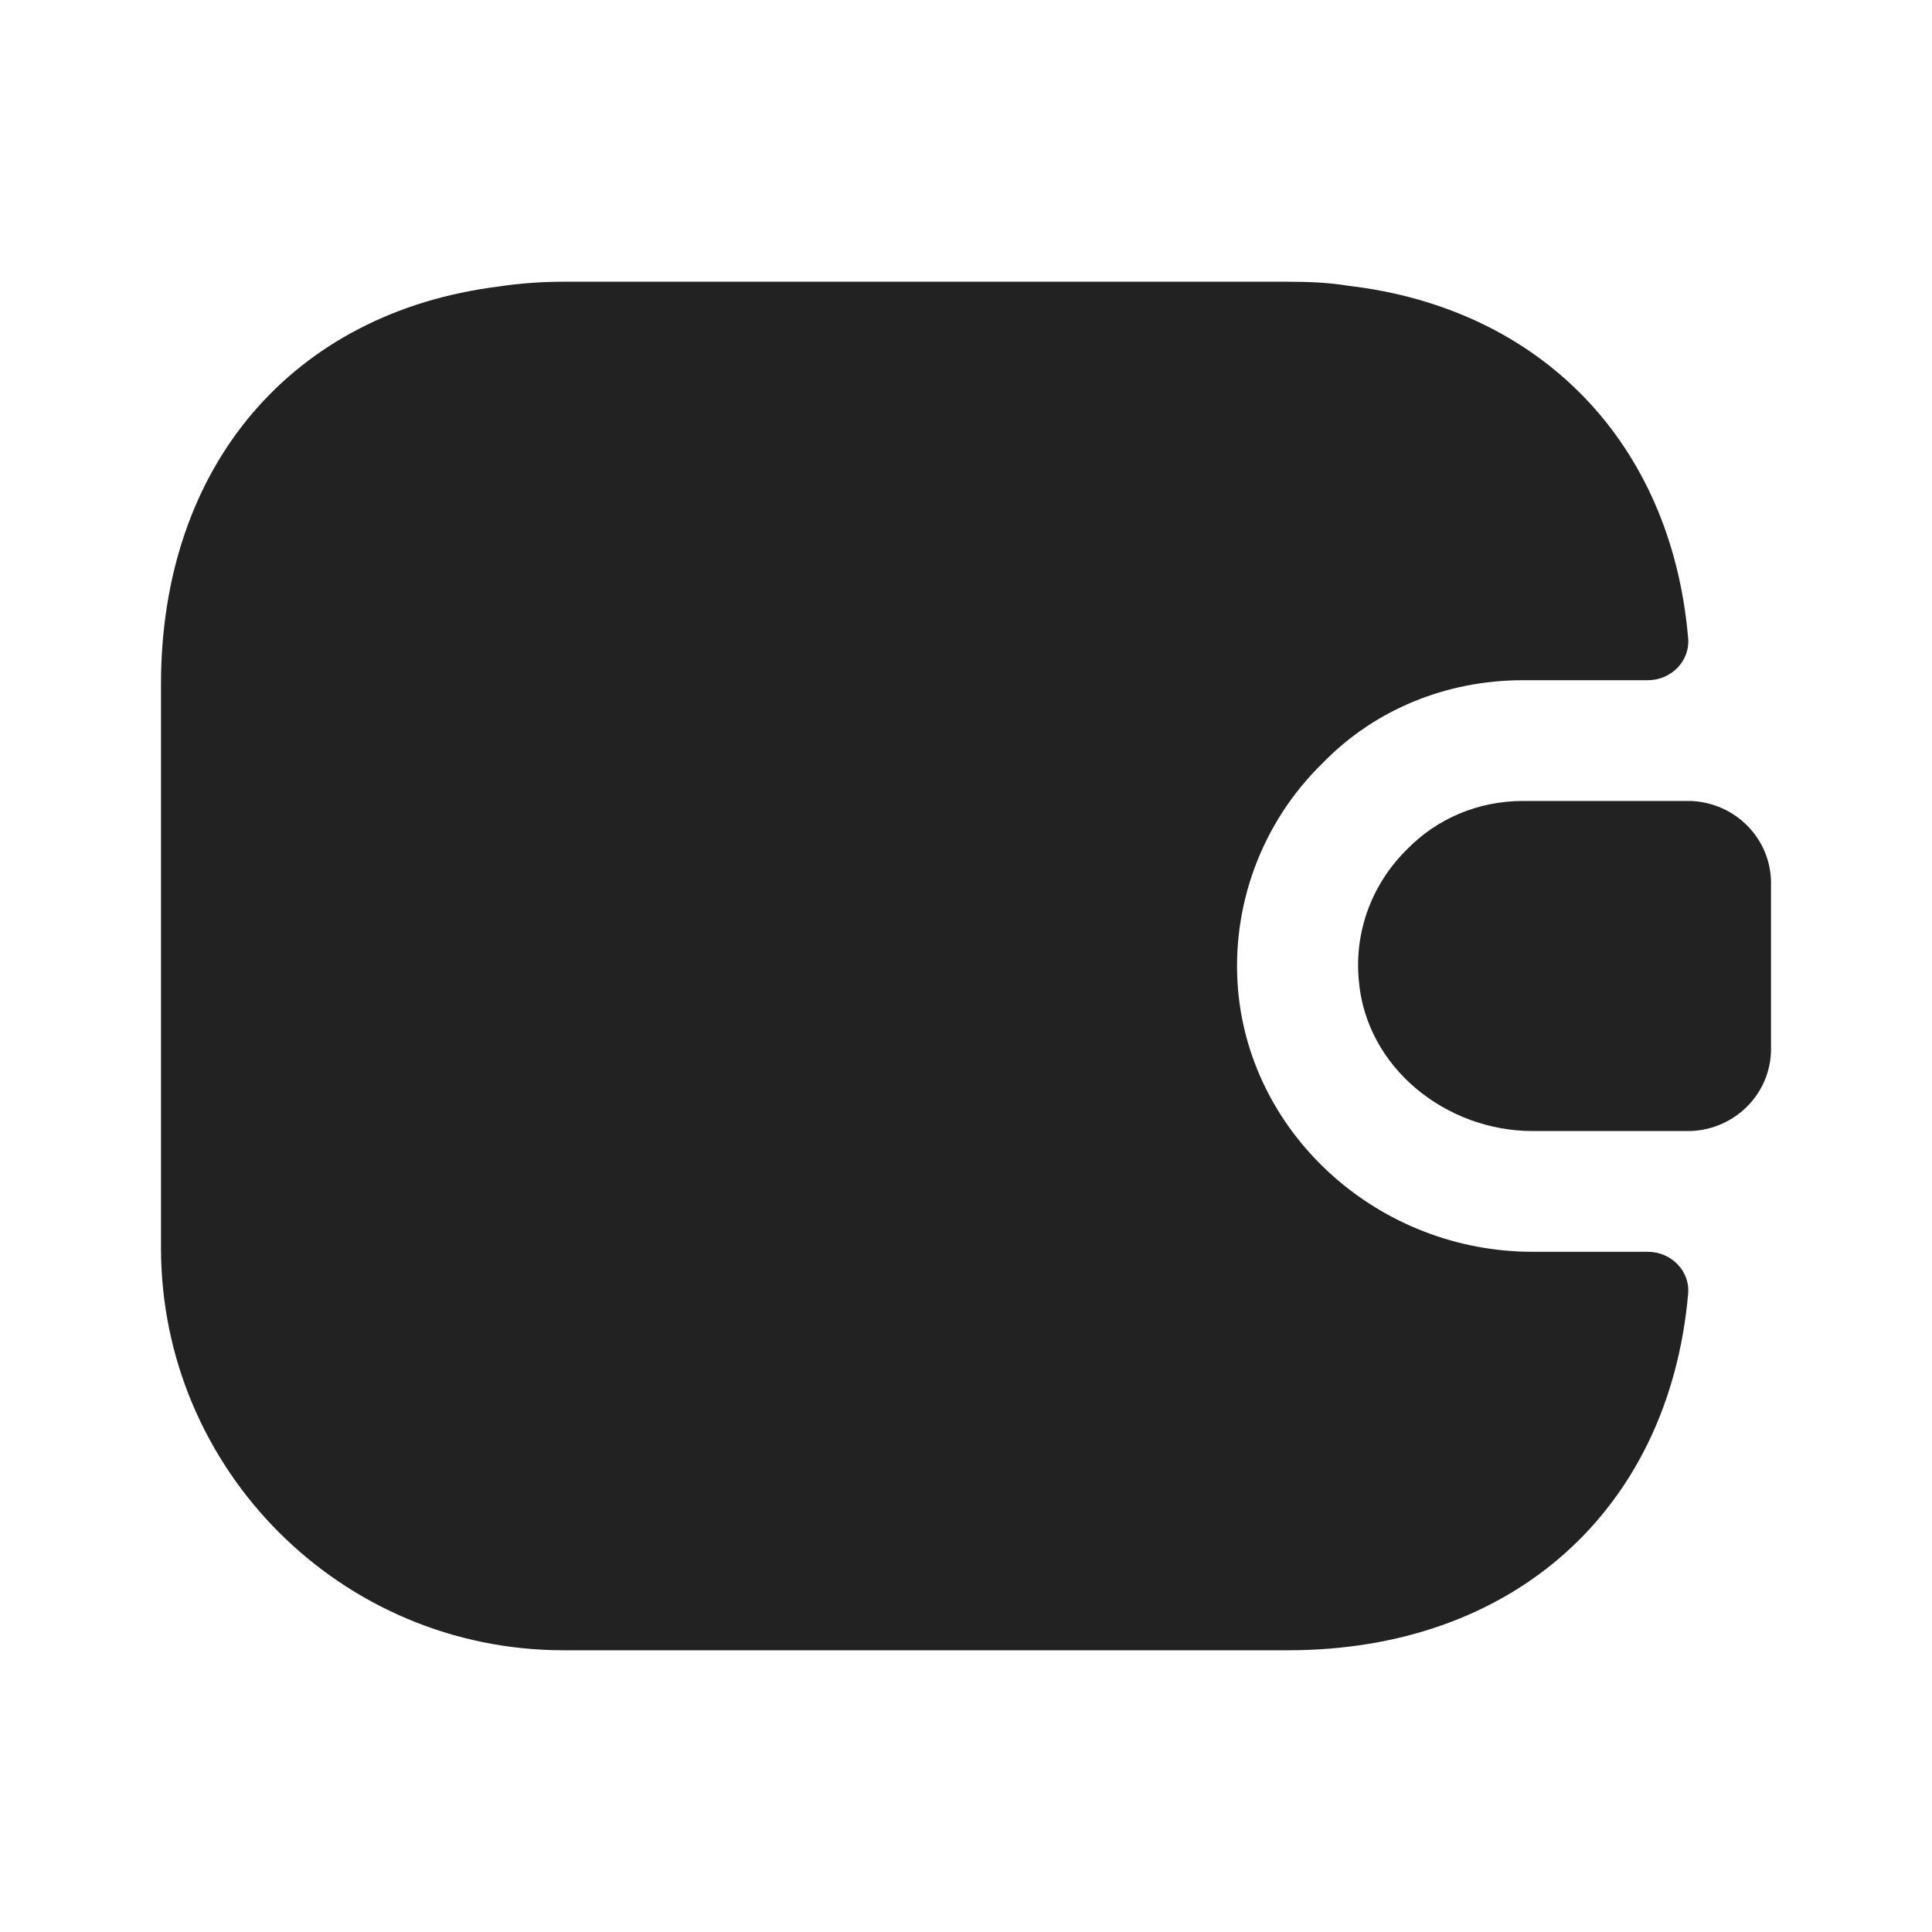
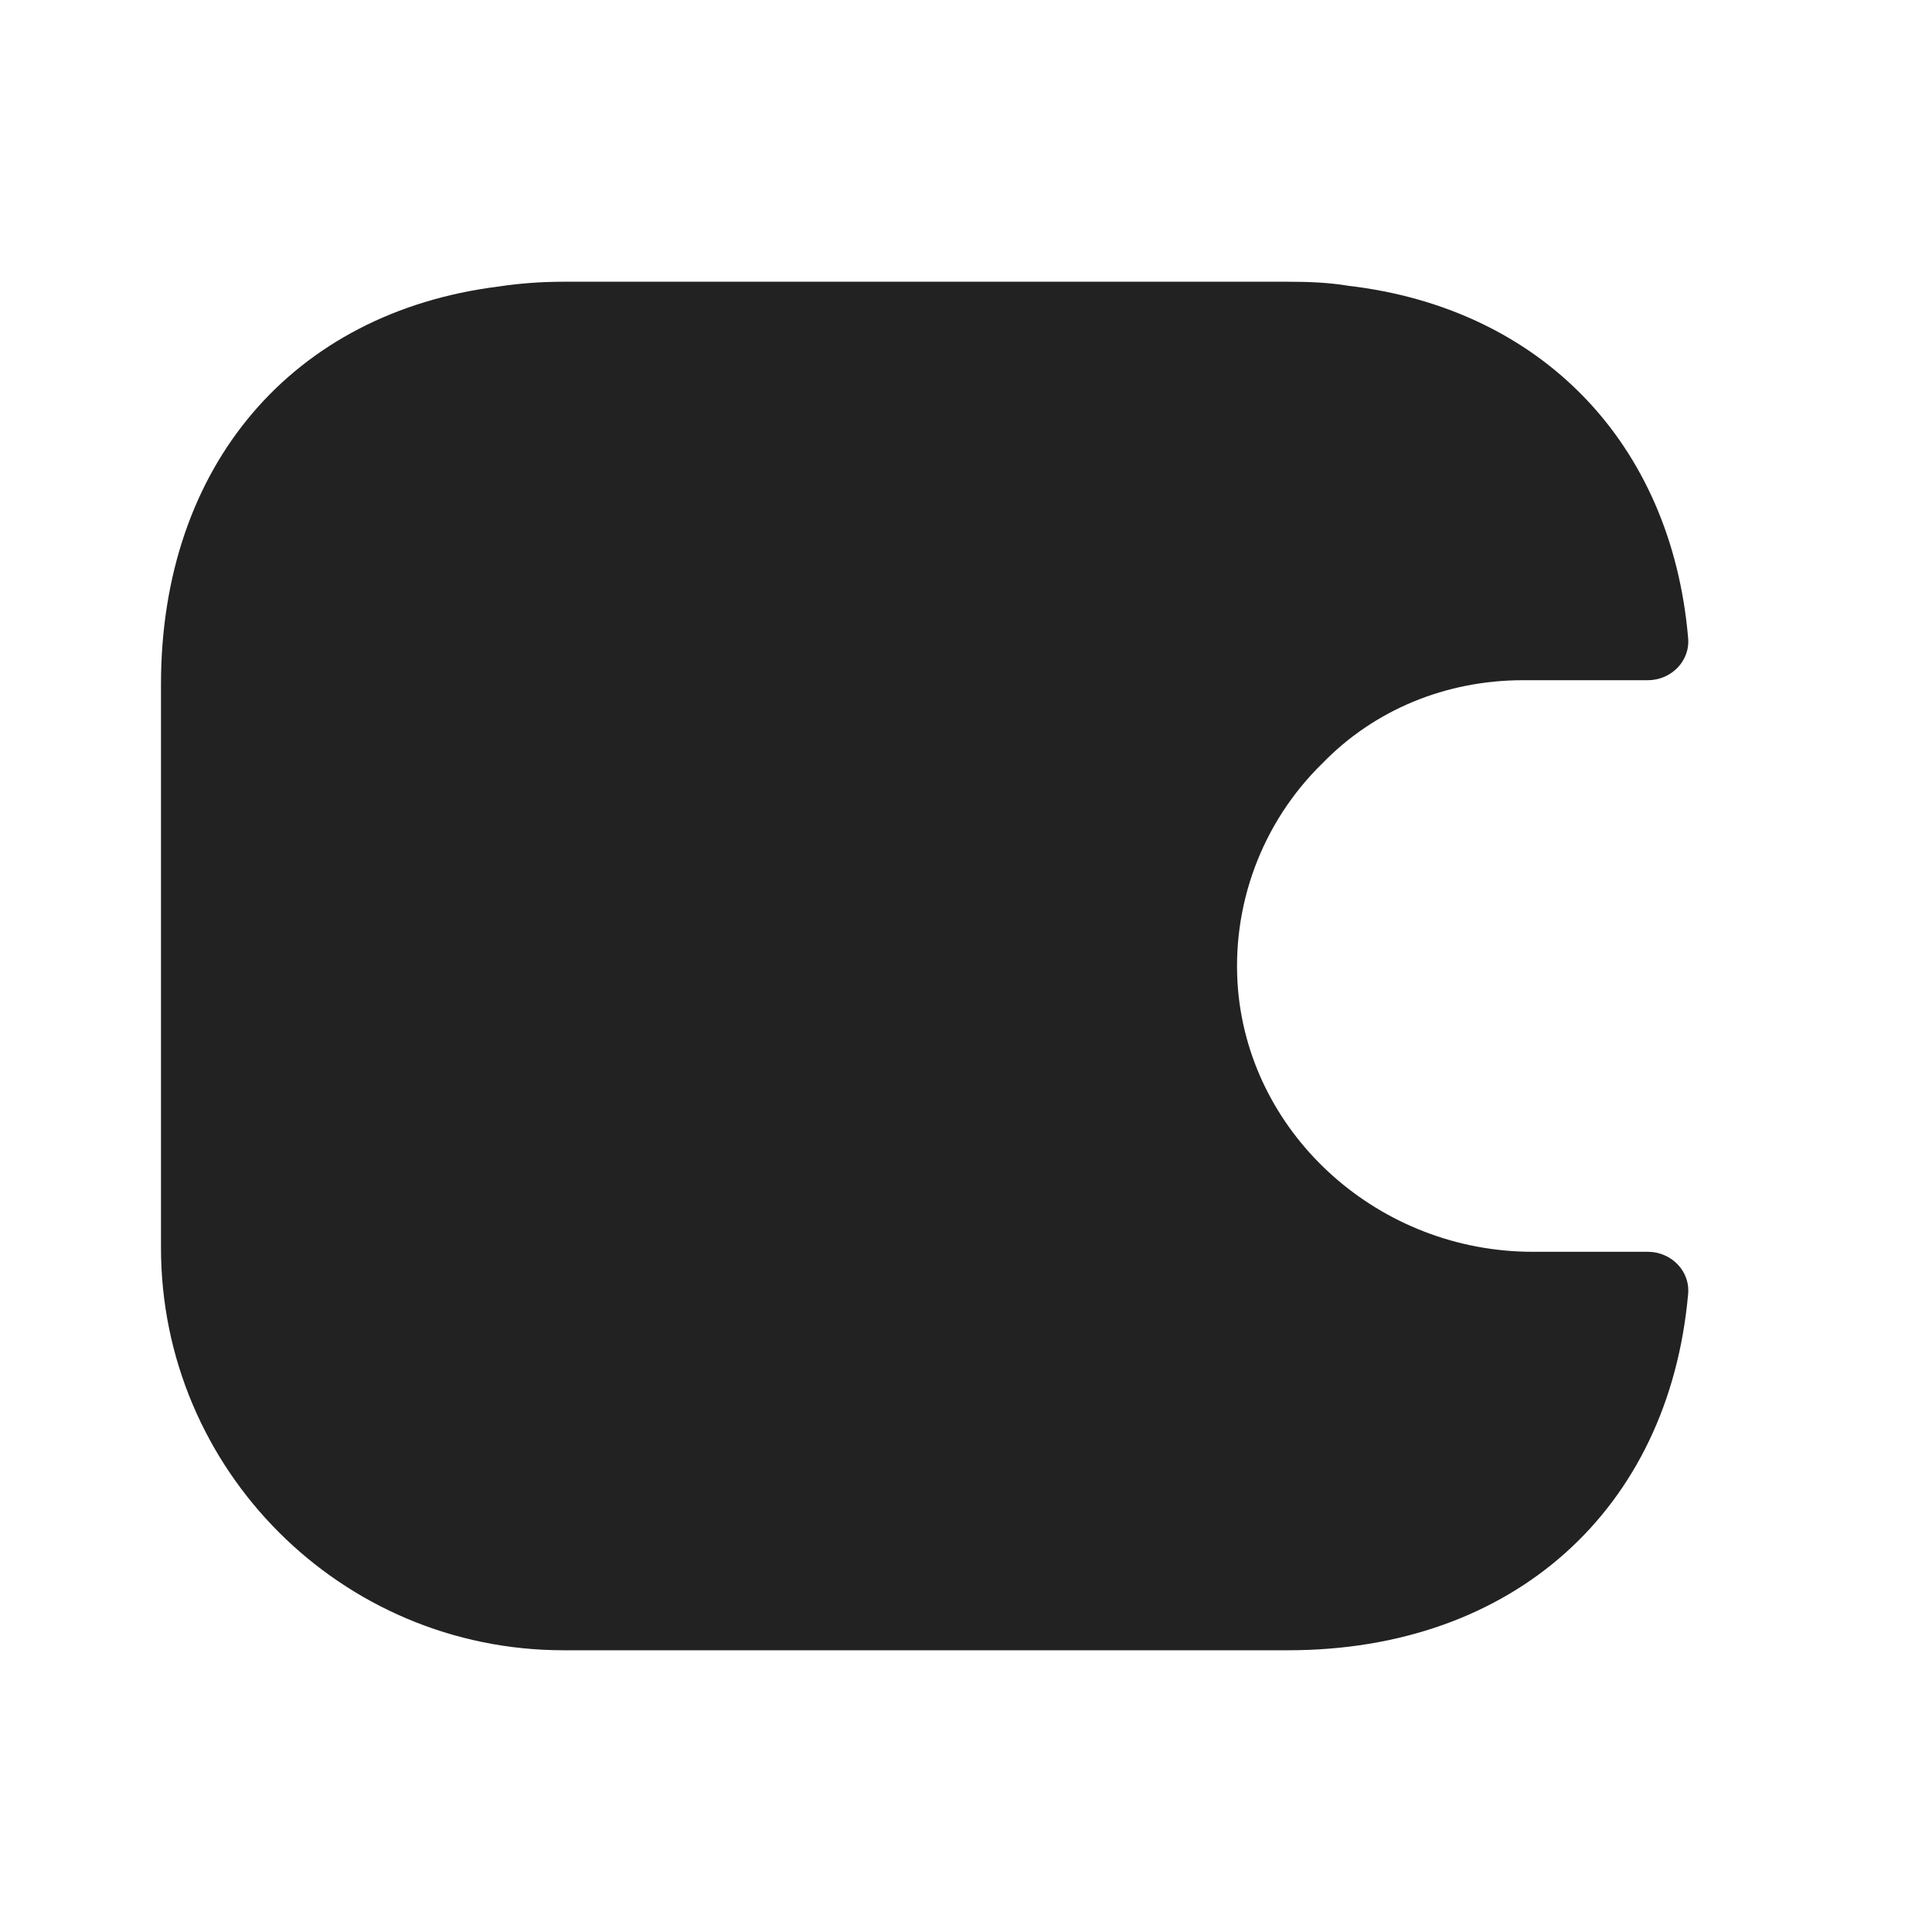
<svg xmlns="http://www.w3.org/2000/svg" width="40" height="40" viewBox="0 0 40 40" fill="none">
  <path d="M34.95 26.8C34.55 31.25 31.333 34.167 26.667 34.167H11.667C7.067 34.167 3.333 30.433 3.333 25.833V14.167C3.333 9.633 6.067 6.467 10.317 5.933C10.75 5.867 11.2 5.833 11.667 5.833H26.667C27.1 5.833 27.517 5.85 27.917 5.917C31.9 6.383 34.6 9.167 34.95 13.2C35 13.683 34.6 14.083 34.117 14.083H31.533C29.933 14.083 28.45 14.7 27.383 15.8C26.117 17.033 25.483 18.767 25.633 20.5C25.9 23.533 28.567 25.917 31.733 25.917H34.117C34.6 25.917 35 26.317 34.95 26.8Z" fill="#222222" />
-   <path d="M36.667 18.283V21.717C36.667 22.633 35.933 23.383 35 23.417H31.733C29.933 23.417 28.283 22.1 28.133 20.3C28.033 19.25 28.433 18.267 29.133 17.583C29.75 16.95 30.6 16.583 31.533 16.583H35C35.933 16.617 36.667 17.367 36.667 18.283Z" fill="#222222" />
</svg>